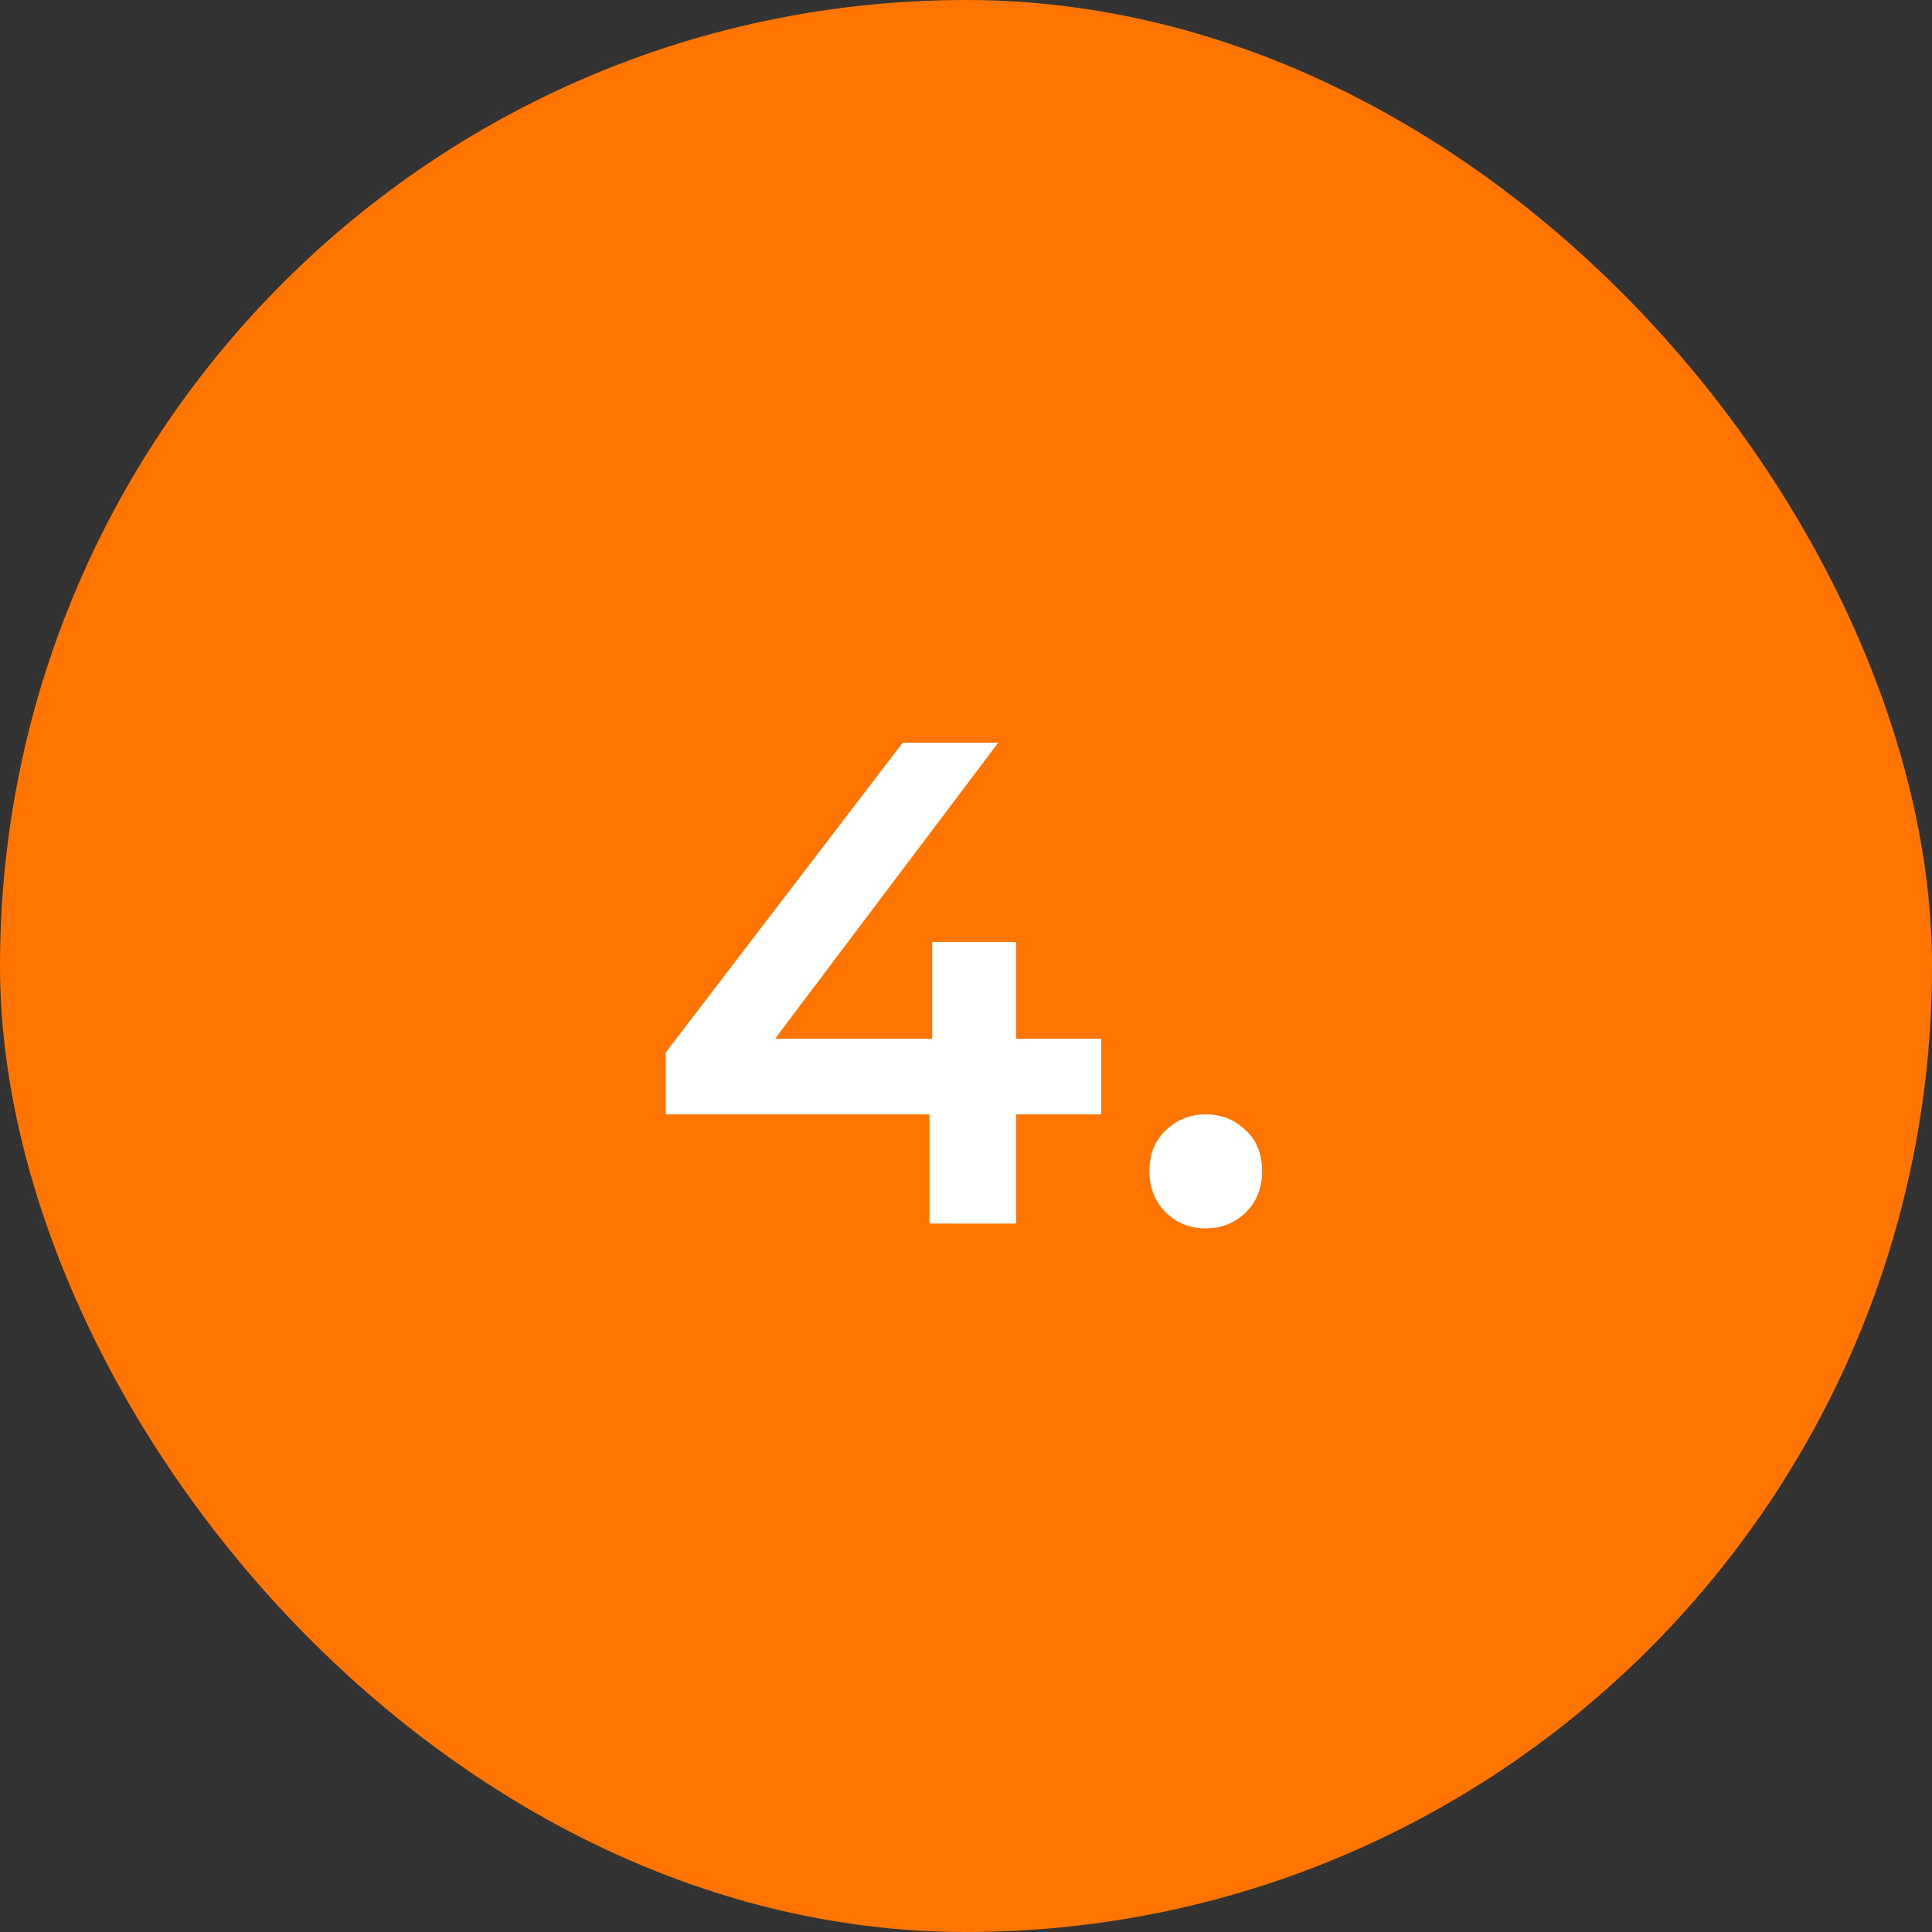
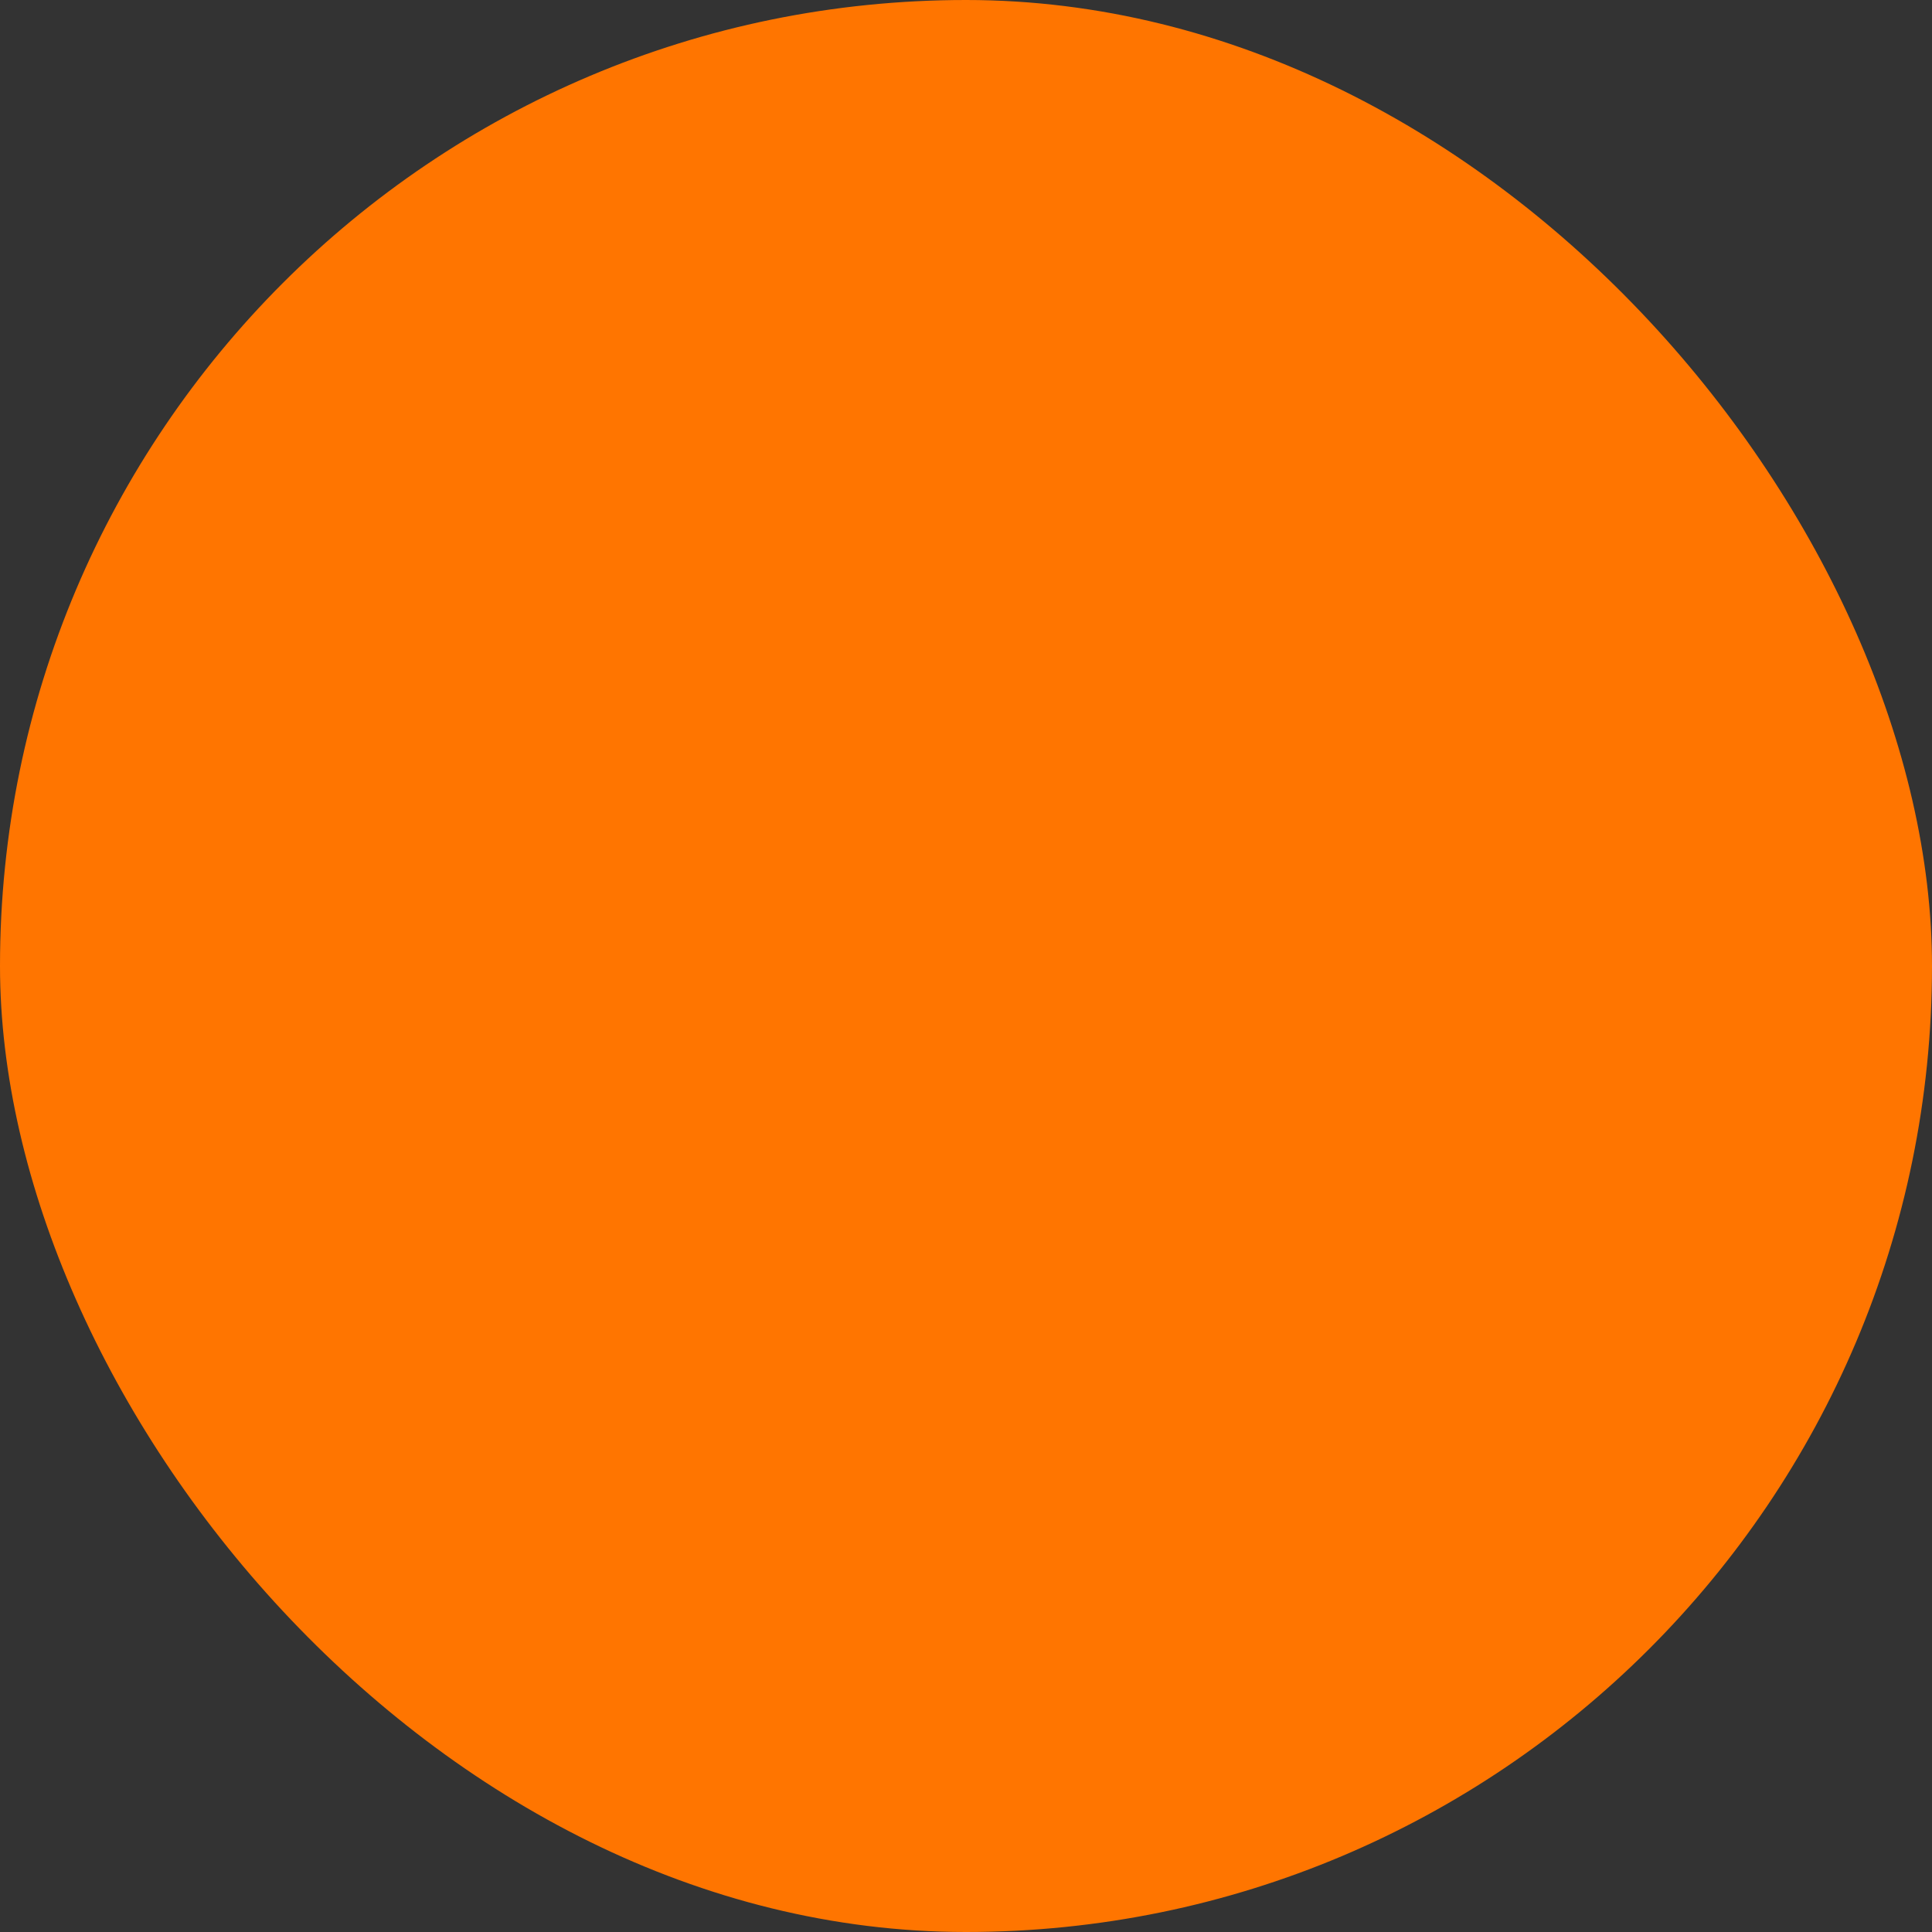
<svg xmlns="http://www.w3.org/2000/svg" width="45" height="45" viewBox="0 0 45 45" fill="none">
  <rect x="0" y="0" width="45" height="45" fill="#333333" stroke="none" />
  <rect width="45" height="45" rx="22.5" fill="#FF7500" />
-   <path d="M15.505 25.956V24.516L21.025 17.3H23.249L17.809 24.516L16.769 24.196H25.649V25.956H15.505ZM21.649 28.5V25.956L21.713 24.196V21.94H23.665V28.5H21.649ZM28.085 28.612C27.722 28.612 27.413 28.489 27.157 28.244C26.901 27.988 26.773 27.668 26.773 27.284C26.773 26.879 26.901 26.559 27.157 26.324C27.413 26.079 27.722 25.956 28.085 25.956C28.448 25.956 28.757 26.079 29.013 26.324C29.269 26.559 29.397 26.879 29.397 27.284C29.397 27.668 29.269 27.988 29.013 28.244C28.757 28.489 28.448 28.612 28.085 28.612Z" fill="white" />
</svg>